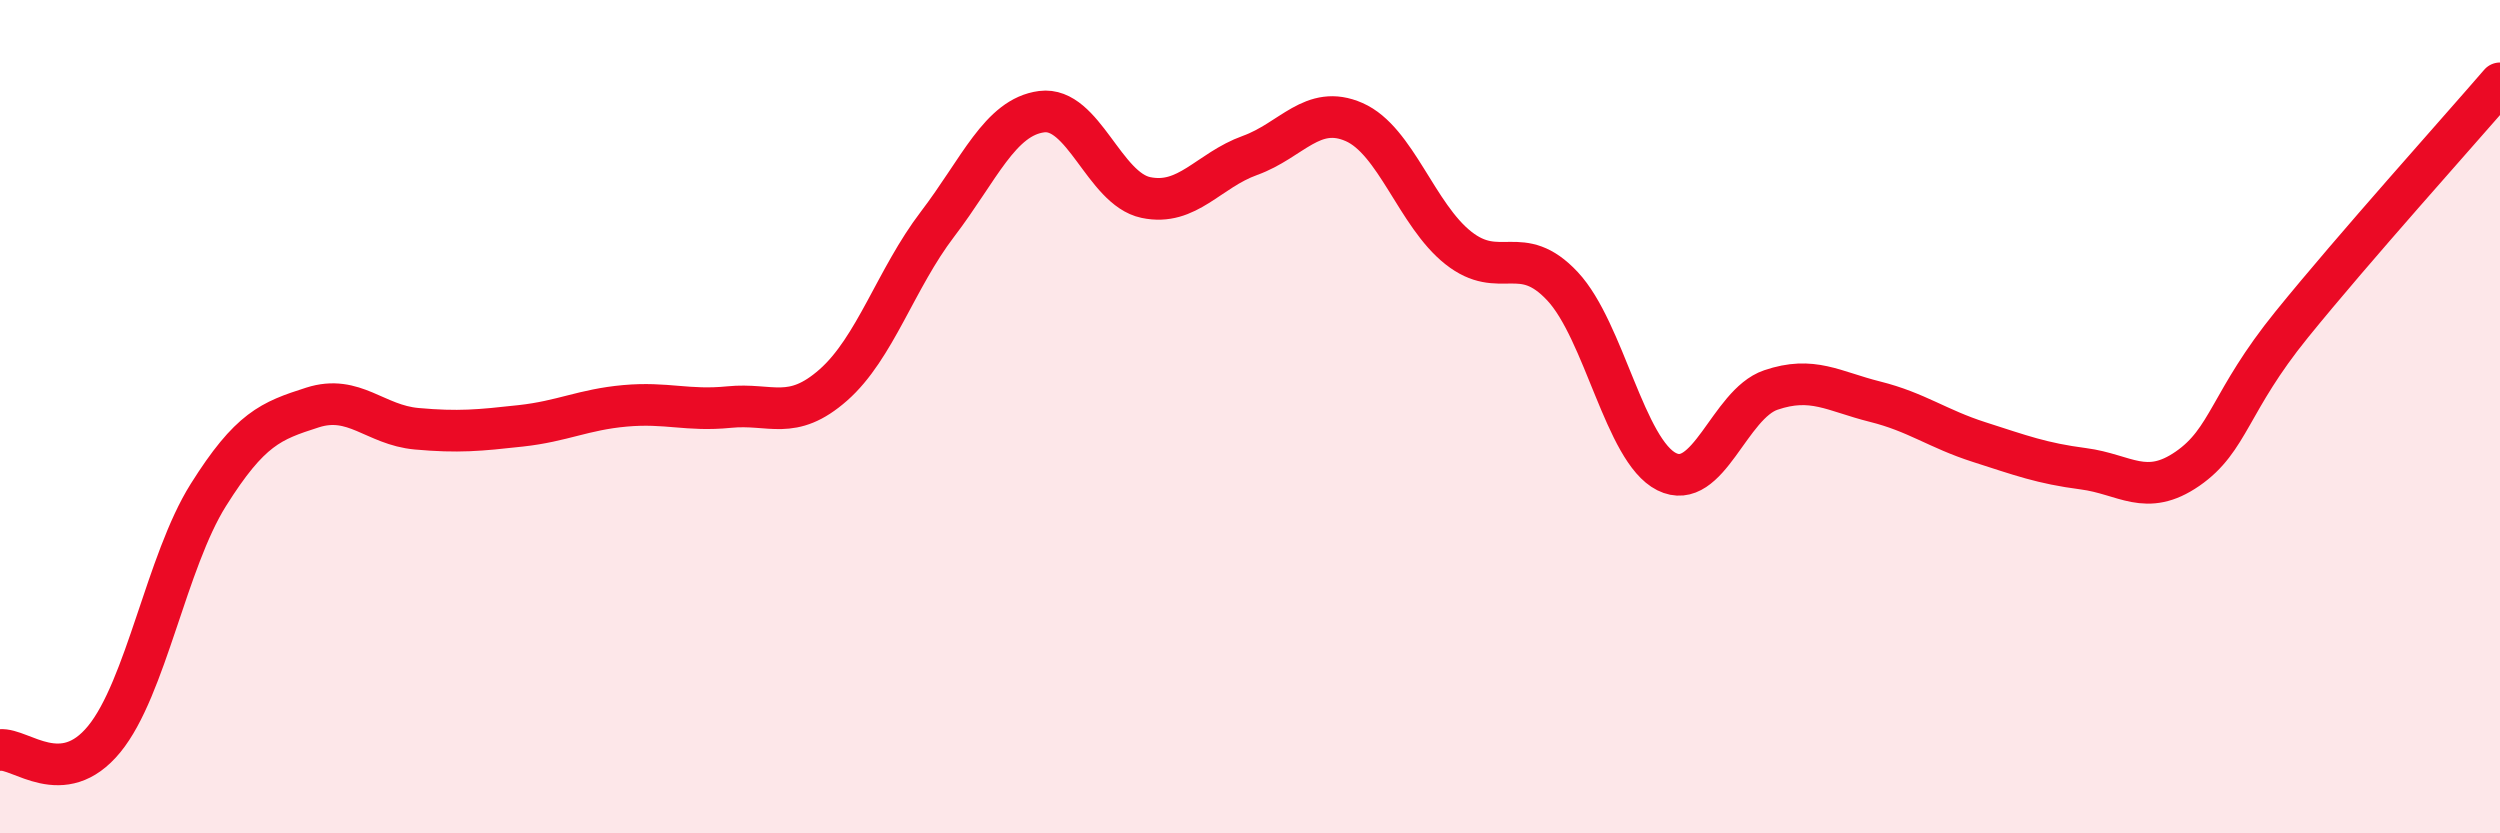
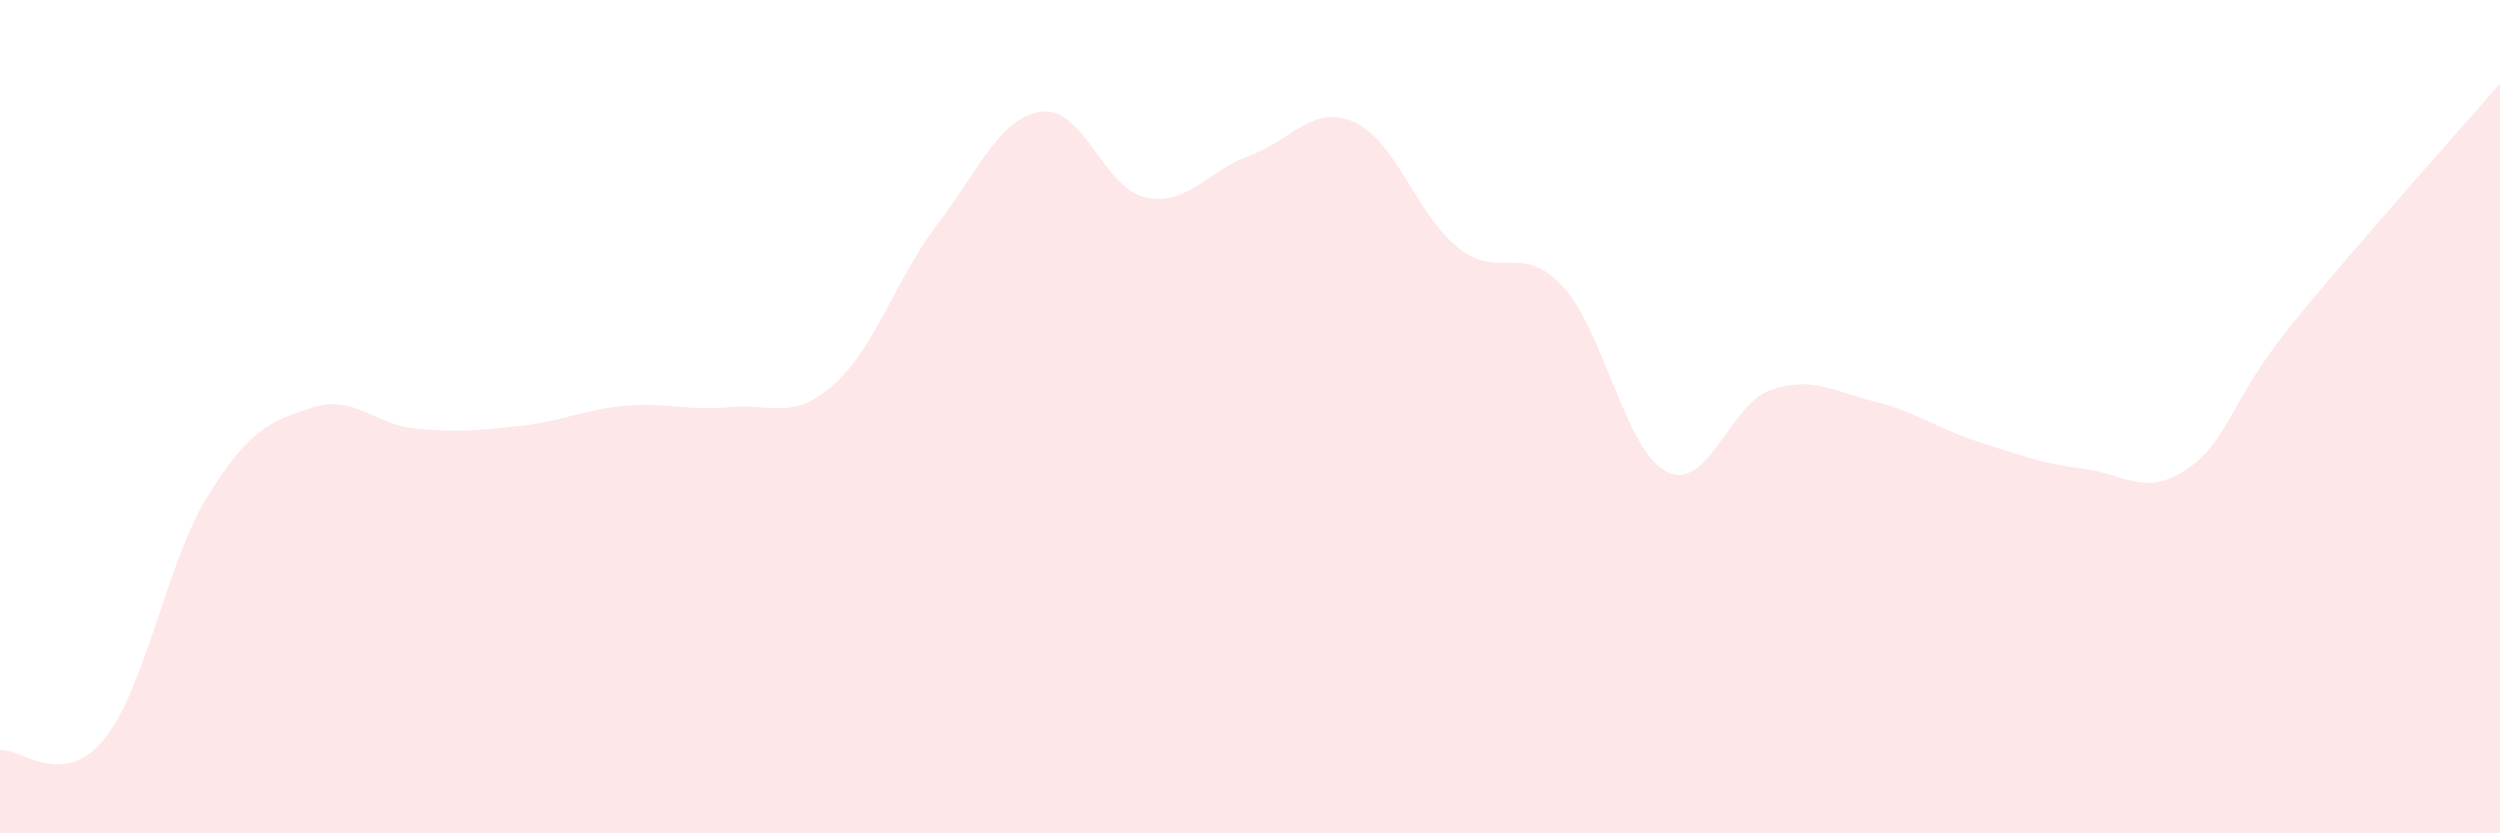
<svg xmlns="http://www.w3.org/2000/svg" width="60" height="20" viewBox="0 0 60 20">
  <path d="M 0,18 C 0.5,17.95 1.5,18.96 2.5,17.74 C 3.5,16.52 4,13.47 5,11.88 C 6,10.29 6.5,10.1 7.5,9.78 C 8.5,9.46 9,10.2 10,10.29 C 11,10.38 11.5,10.33 12.5,10.22 C 13.5,10.11 14,9.83 15,9.74 C 16,9.65 16.5,9.87 17.5,9.77 C 18.5,9.67 19,10.12 20,9.24 C 21,8.36 21.5,6.69 22.5,5.38 C 23.5,4.07 24,2.81 25,2.68 C 26,2.55 26.5,4.53 27.5,4.74 C 28.5,4.95 29,4.09 30,3.73 C 31,3.37 31.5,2.49 32.5,2.93 C 33.5,3.37 34,5.16 35,5.95 C 36,6.74 36.5,5.8 37.5,6.87 C 38.5,7.94 39,10.82 40,11.32 C 41,11.82 41.5,9.7 42.5,9.36 C 43.5,9.02 44,9.39 45,9.64 C 46,9.89 46.5,10.29 47.5,10.61 C 48.5,10.93 49,11.12 50,11.25 C 51,11.38 51.5,11.94 52.5,11.25 C 53.5,10.56 53.5,9.64 55,7.79 C 56.5,5.94 59,3.16 60,2L60 20L0 20Z" fill="#EB0A25" opacity="0.1" stroke-linecap="round" stroke-linejoin="round" />
-   <path d="M 0,18 C 0.5,17.95 1.5,18.96 2.5,17.74 C 3.5,16.52 4,13.47 5,11.88 C 6,10.29 6.5,10.1 7.5,9.78 C 8.5,9.46 9,10.2 10,10.29 C 11,10.38 11.5,10.33 12.5,10.22 C 13.5,10.11 14,9.83 15,9.74 C 16,9.65 16.5,9.87 17.5,9.77 C 18.5,9.67 19,10.12 20,9.24 C 21,8.36 21.5,6.69 22.5,5.38 C 23.5,4.07 24,2.81 25,2.68 C 26,2.55 26.5,4.53 27.5,4.74 C 28.5,4.95 29,4.09 30,3.73 C 31,3.37 31.5,2.49 32.5,2.93 C 33.5,3.37 34,5.16 35,5.95 C 36,6.74 36.5,5.8 37.5,6.87 C 38.5,7.94 39,10.82 40,11.32 C 41,11.82 41.5,9.7 42.5,9.36 C 43.5,9.02 44,9.39 45,9.64 C 46,9.89 46.5,10.29 47.5,10.61 C 48.5,10.93 49,11.12 50,11.25 C 51,11.38 51.5,11.94 52.5,11.25 C 53.5,10.56 53.5,9.64 55,7.79 C 56.5,5.94 59,3.16 60,2" stroke="#EB0A25" stroke-width="1" fill="none" stroke-linecap="round" stroke-linejoin="round" />
</svg>